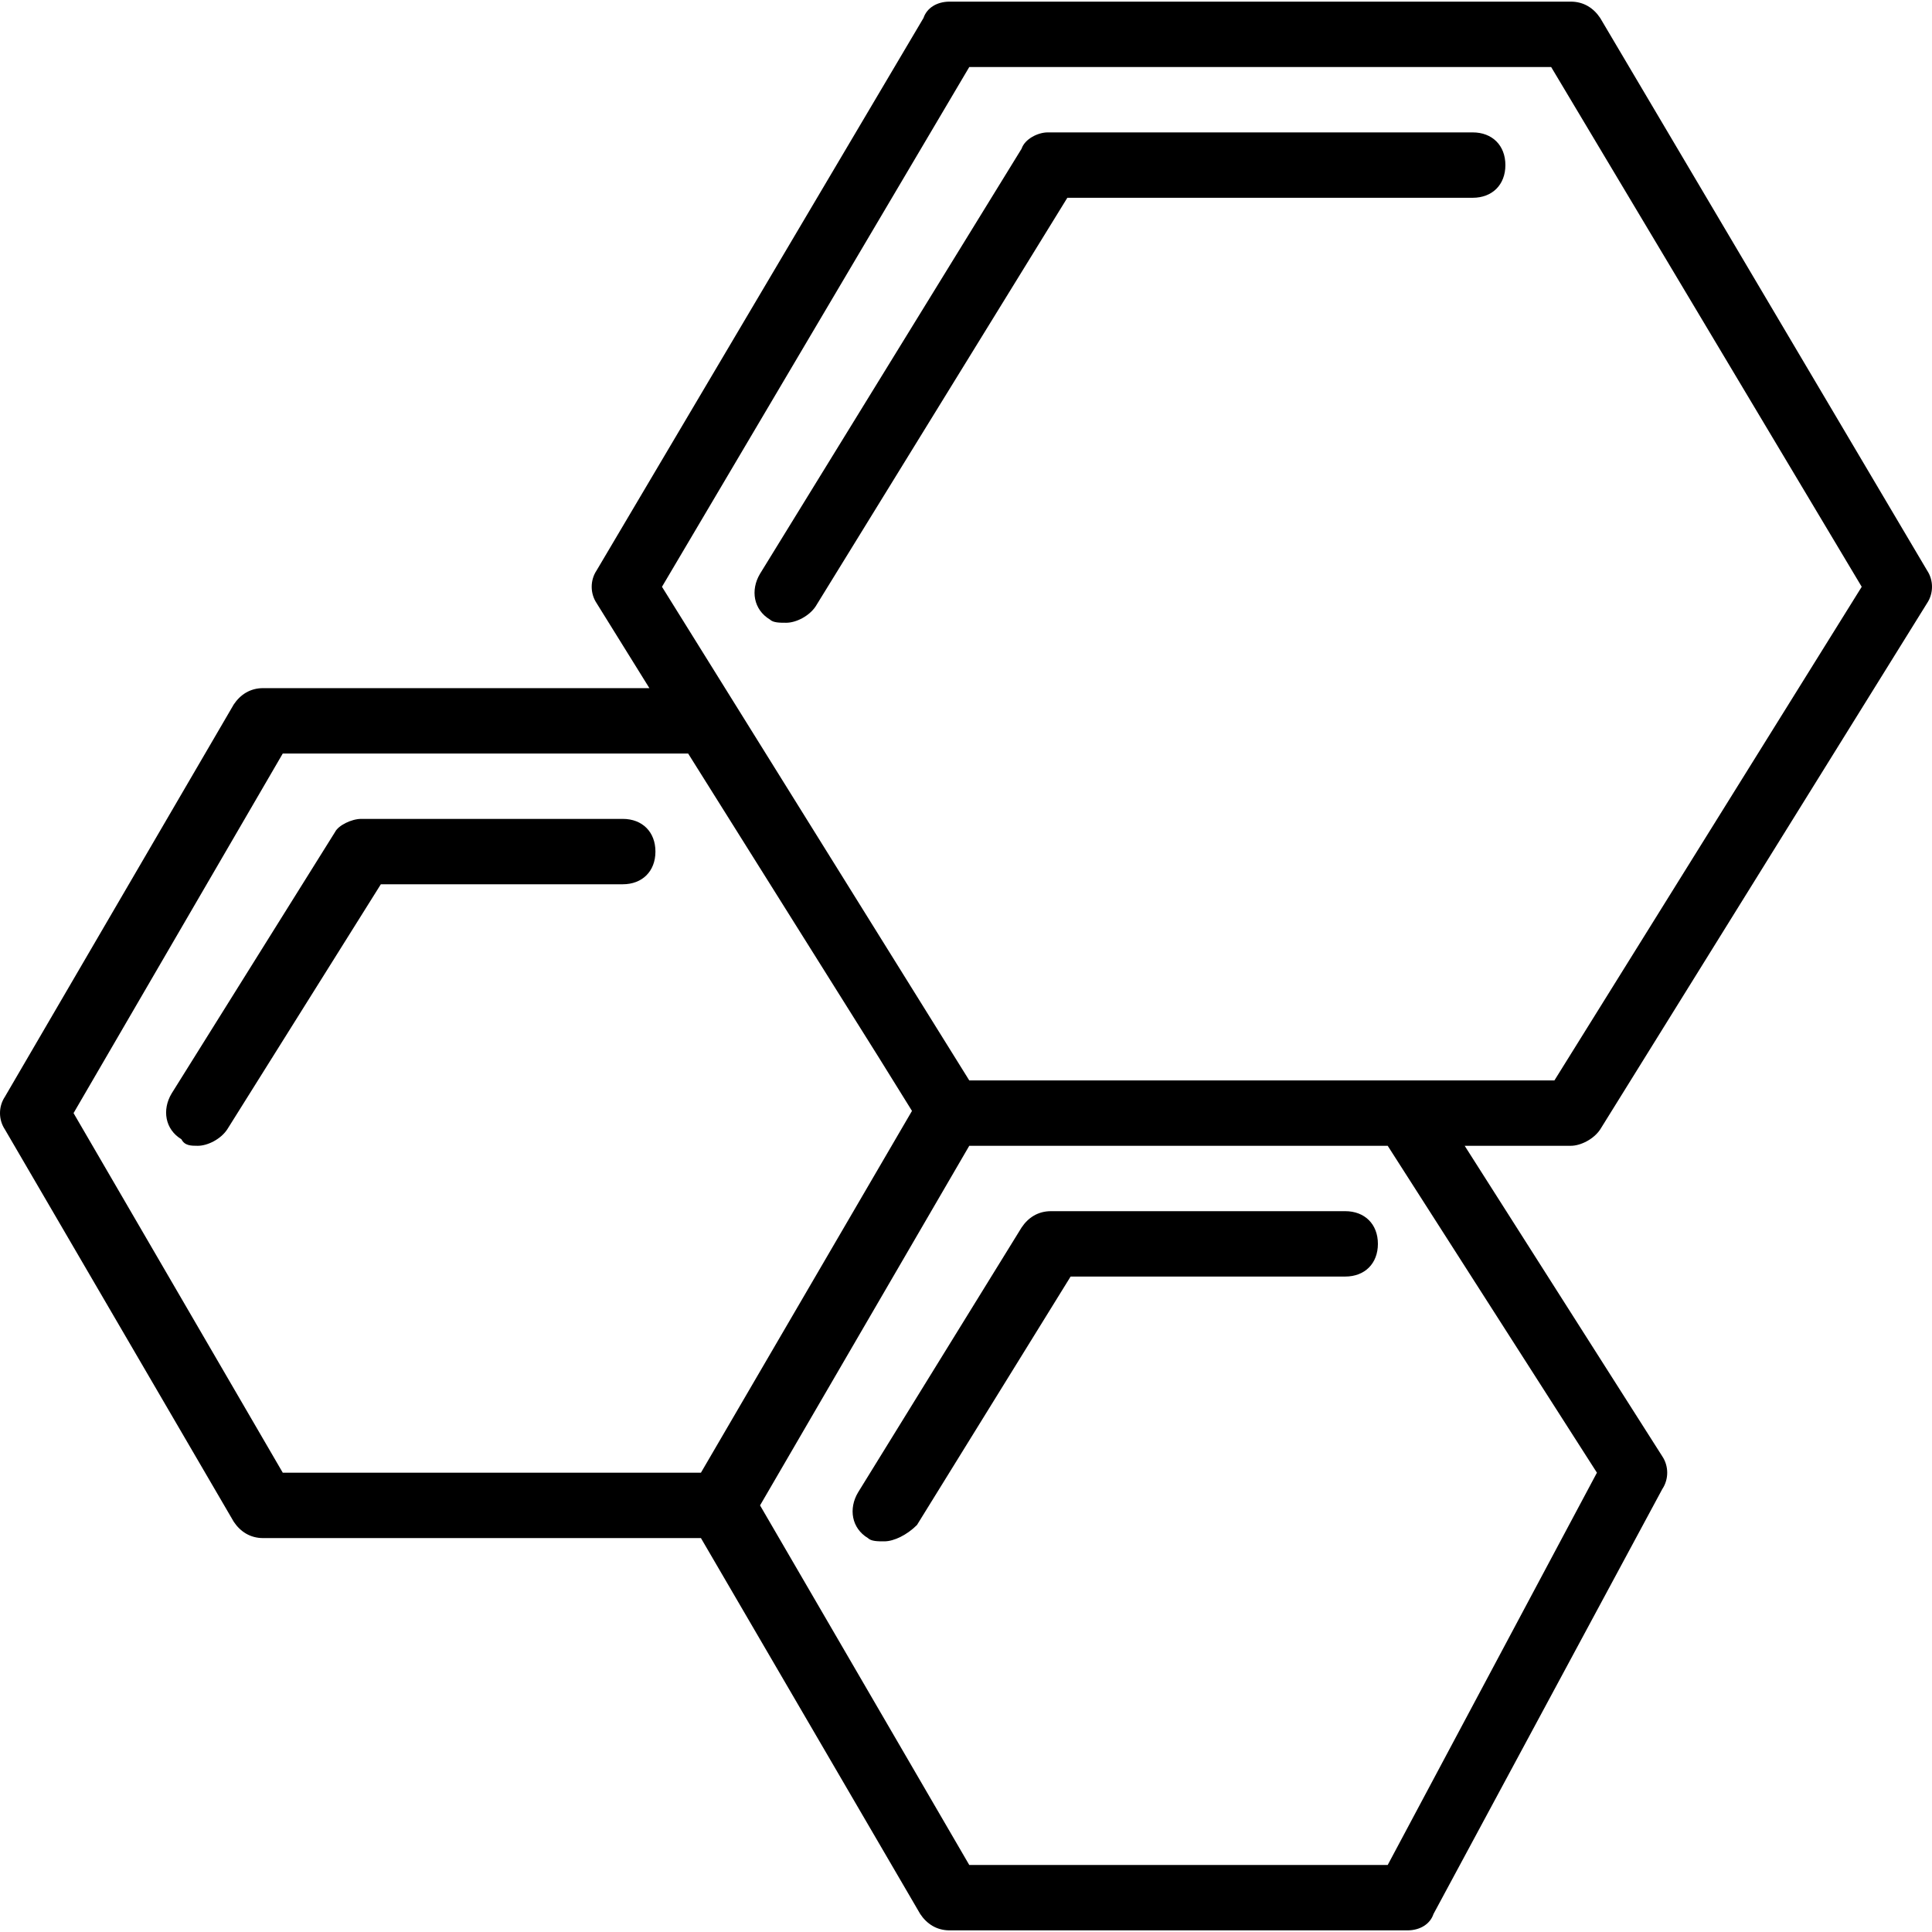
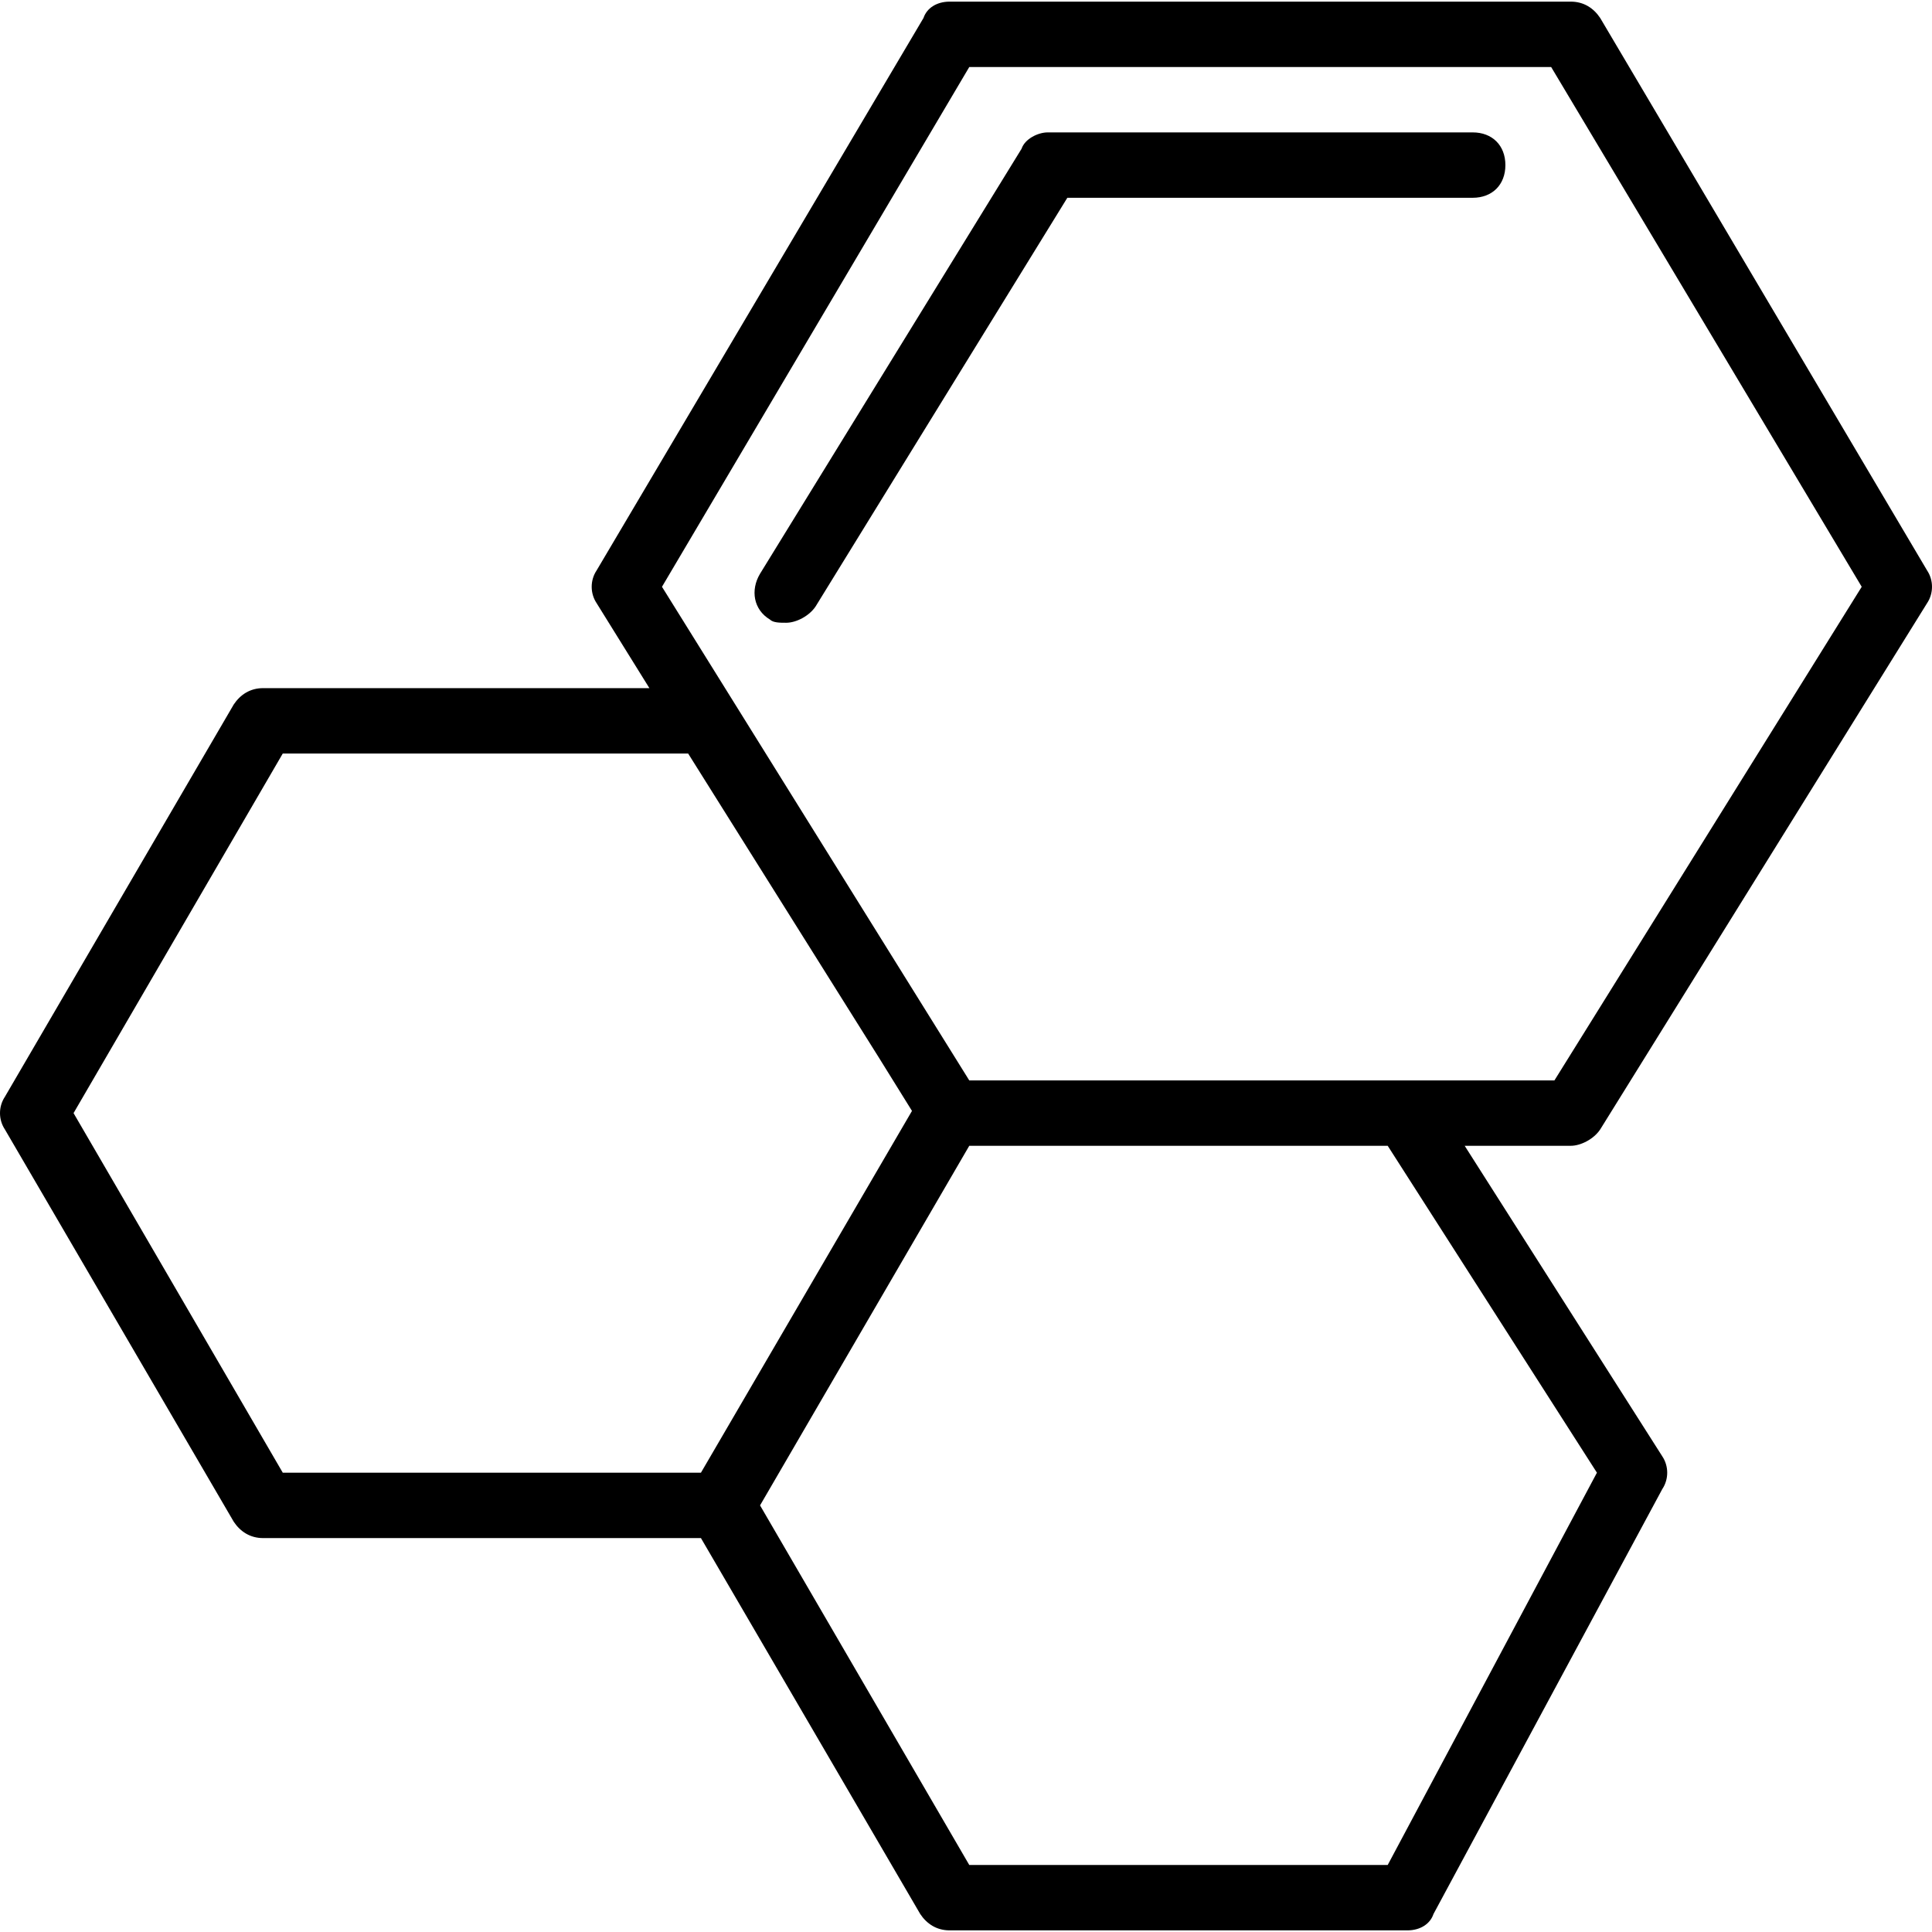
<svg xmlns="http://www.w3.org/2000/svg" version="1.1" id="Layer_1" x="0px" y="0px" viewBox="0 0 512.868 512.868" style="enable-background:new 0 0 512.868 512.868;" xml:space="preserve">
  <g transform="translate(1 1)">
    <g>
      <g>
        <path d="M423.786,298.824l86.78-139.715c1.736-2.603,1.736-6.075,0-8.678L423.786,3.773c-1.736-2.603-4.339-4.339-7.81-4.339     H251.095c-3.471,0-6.075,1.736-6.942,4.339l-86.78,146.658c-1.736,2.603-1.736,6.075,0,8.678l14.014,22.563H68.858     c-3.471,0-6.075,1.736-7.81,4.339L0.302,290.146c-1.736,2.603-1.736,6.075,0,8.678l60.746,104.136     c1.736,2.603,4.339,4.339,7.81,4.339H185.07l58.215,99.797c1.736,2.603,4.339,4.339,7.81,4.339h121.492     c3.471,0,6.075-1.736,6.942-4.339l60.746-112.814c1.736-2.603,1.736-6.075,0-8.678l-52.462-82.441h28.164     C418.58,303.163,422.051,301.427,423.786,298.824z M18.525,294.485l55.539-95.458h107.607l50.539,80.569l8.885,14.305     l-56.024,96.042H74.064L18.525,294.485z M422.919,389.942L367.38,494.078H256.302l-55.539-95.458l55.539-95.458H367.38     L422.919,389.942z M372.586,285.807H256.302l-81.573-131.037l81.573-137.98H410.77l82.441,137.98l-81.573,131.037H372.586z" />
        <path d="M389.942,34.146H277.129c-2.603,0-6.075,1.736-6.942,4.339l-69.424,112.814c-2.603,4.339-1.736,9.546,2.603,12.149     c0.868,0.868,2.603,0.868,4.339,0.868c2.603,0,6.075-1.736,7.81-4.339l66.82-108.475h107.607c5.207,0,8.678-3.471,8.678-8.678     S395.149,34.146,389.942,34.146z" />
-         <path d="M164.315,216.383H94.892c-2.603,0-6.075,1.736-6.942,3.471l-43.39,69.424c-2.603,4.339-1.736,9.546,2.603,12.149     c0.868,1.736,2.603,1.736,4.339,1.736c2.603,0,6.075-1.736,7.81-4.339l40.786-65.085h64.217c5.207,0,8.678-3.471,8.678-8.678     S169.522,216.383,164.315,216.383z" />
-         <path d="M229.4,407.298c0.868,0.868,2.603,0.868,4.339,0.868c2.603,0,6.075-1.736,8.678-4.339l40.786-65.953h72.895     c5.207,0,8.678-3.471,8.678-8.678c0-5.207-3.471-8.678-8.678-8.678h-78.102c-3.471,0-6.075,1.736-7.81,4.339l-43.39,70.292     C224.193,399.488,225.061,404.695,229.4,407.298z" />
      </g>
    </g>
  </g>
  <g>
</g>
  <g>
</g>
  <g>
</g>
  <g>
</g>
  <g>
</g>
  <g>
</g>
  <g>
</g>
  <g>
</g>
  <g>
</g>
  <g>
</g>
  <g>
</g>
  <g>
</g>
  <g>
</g>
  <g>
</g>
  <g>
</g>
</svg>